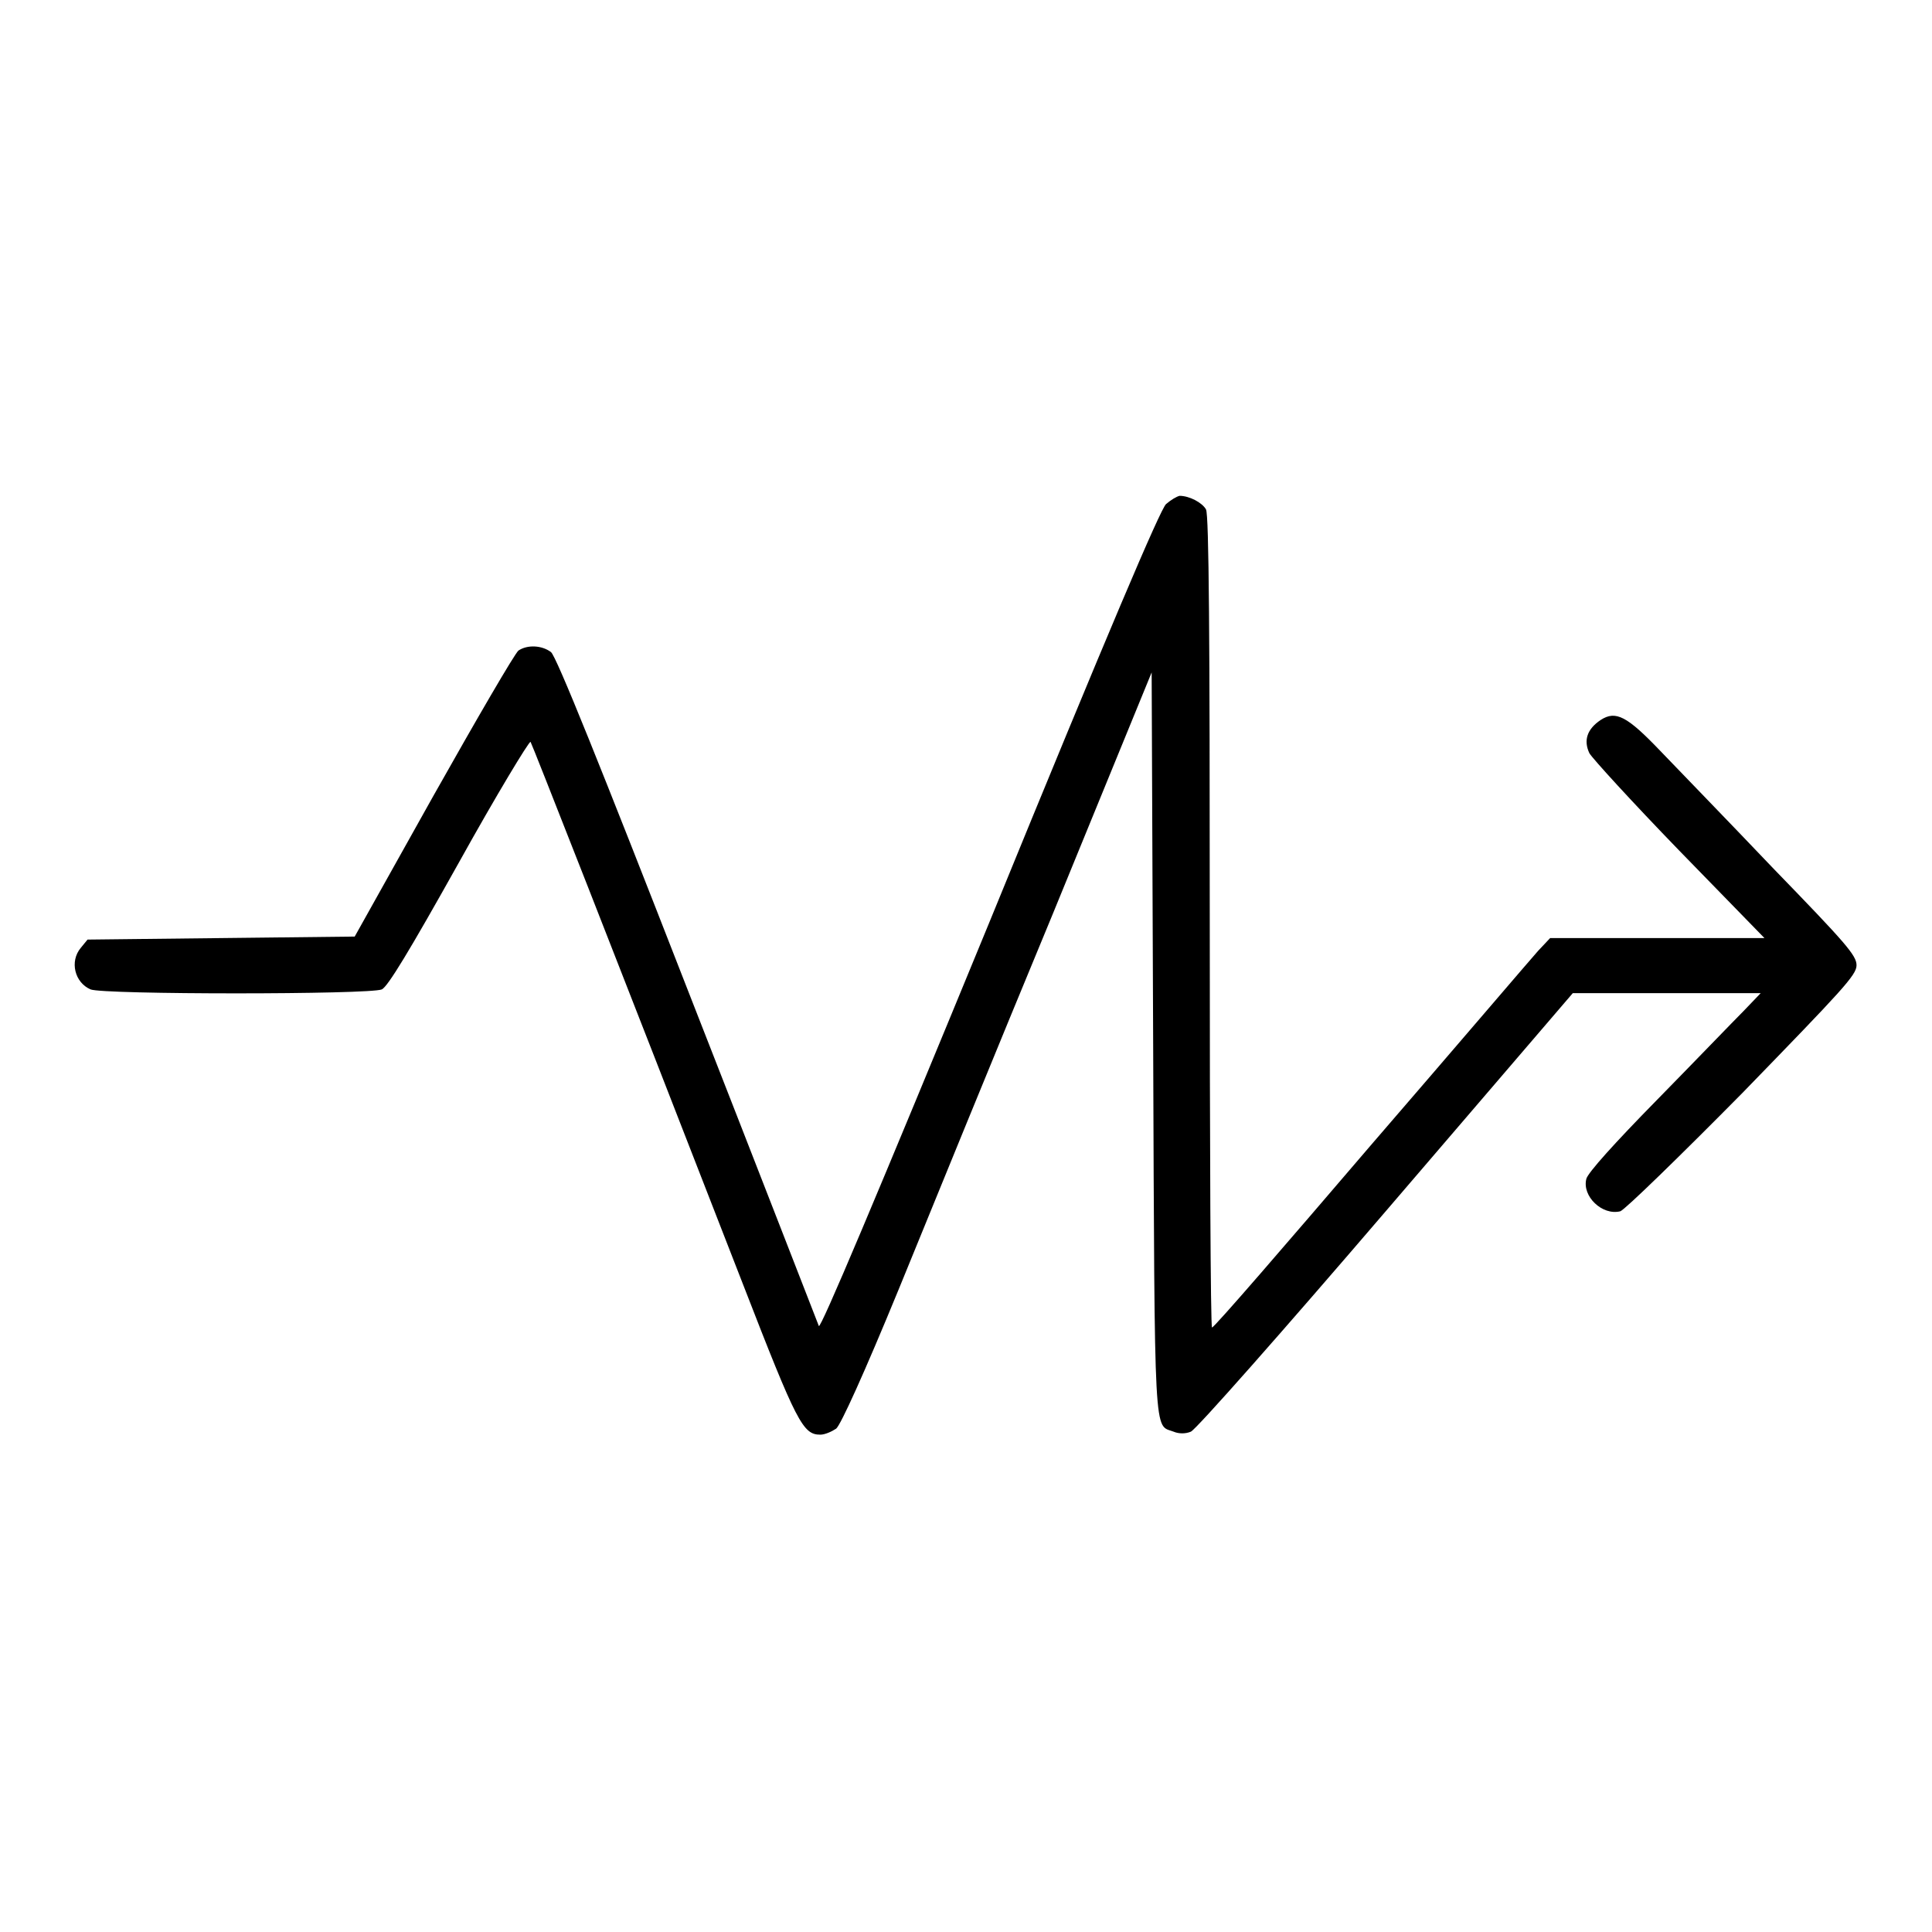
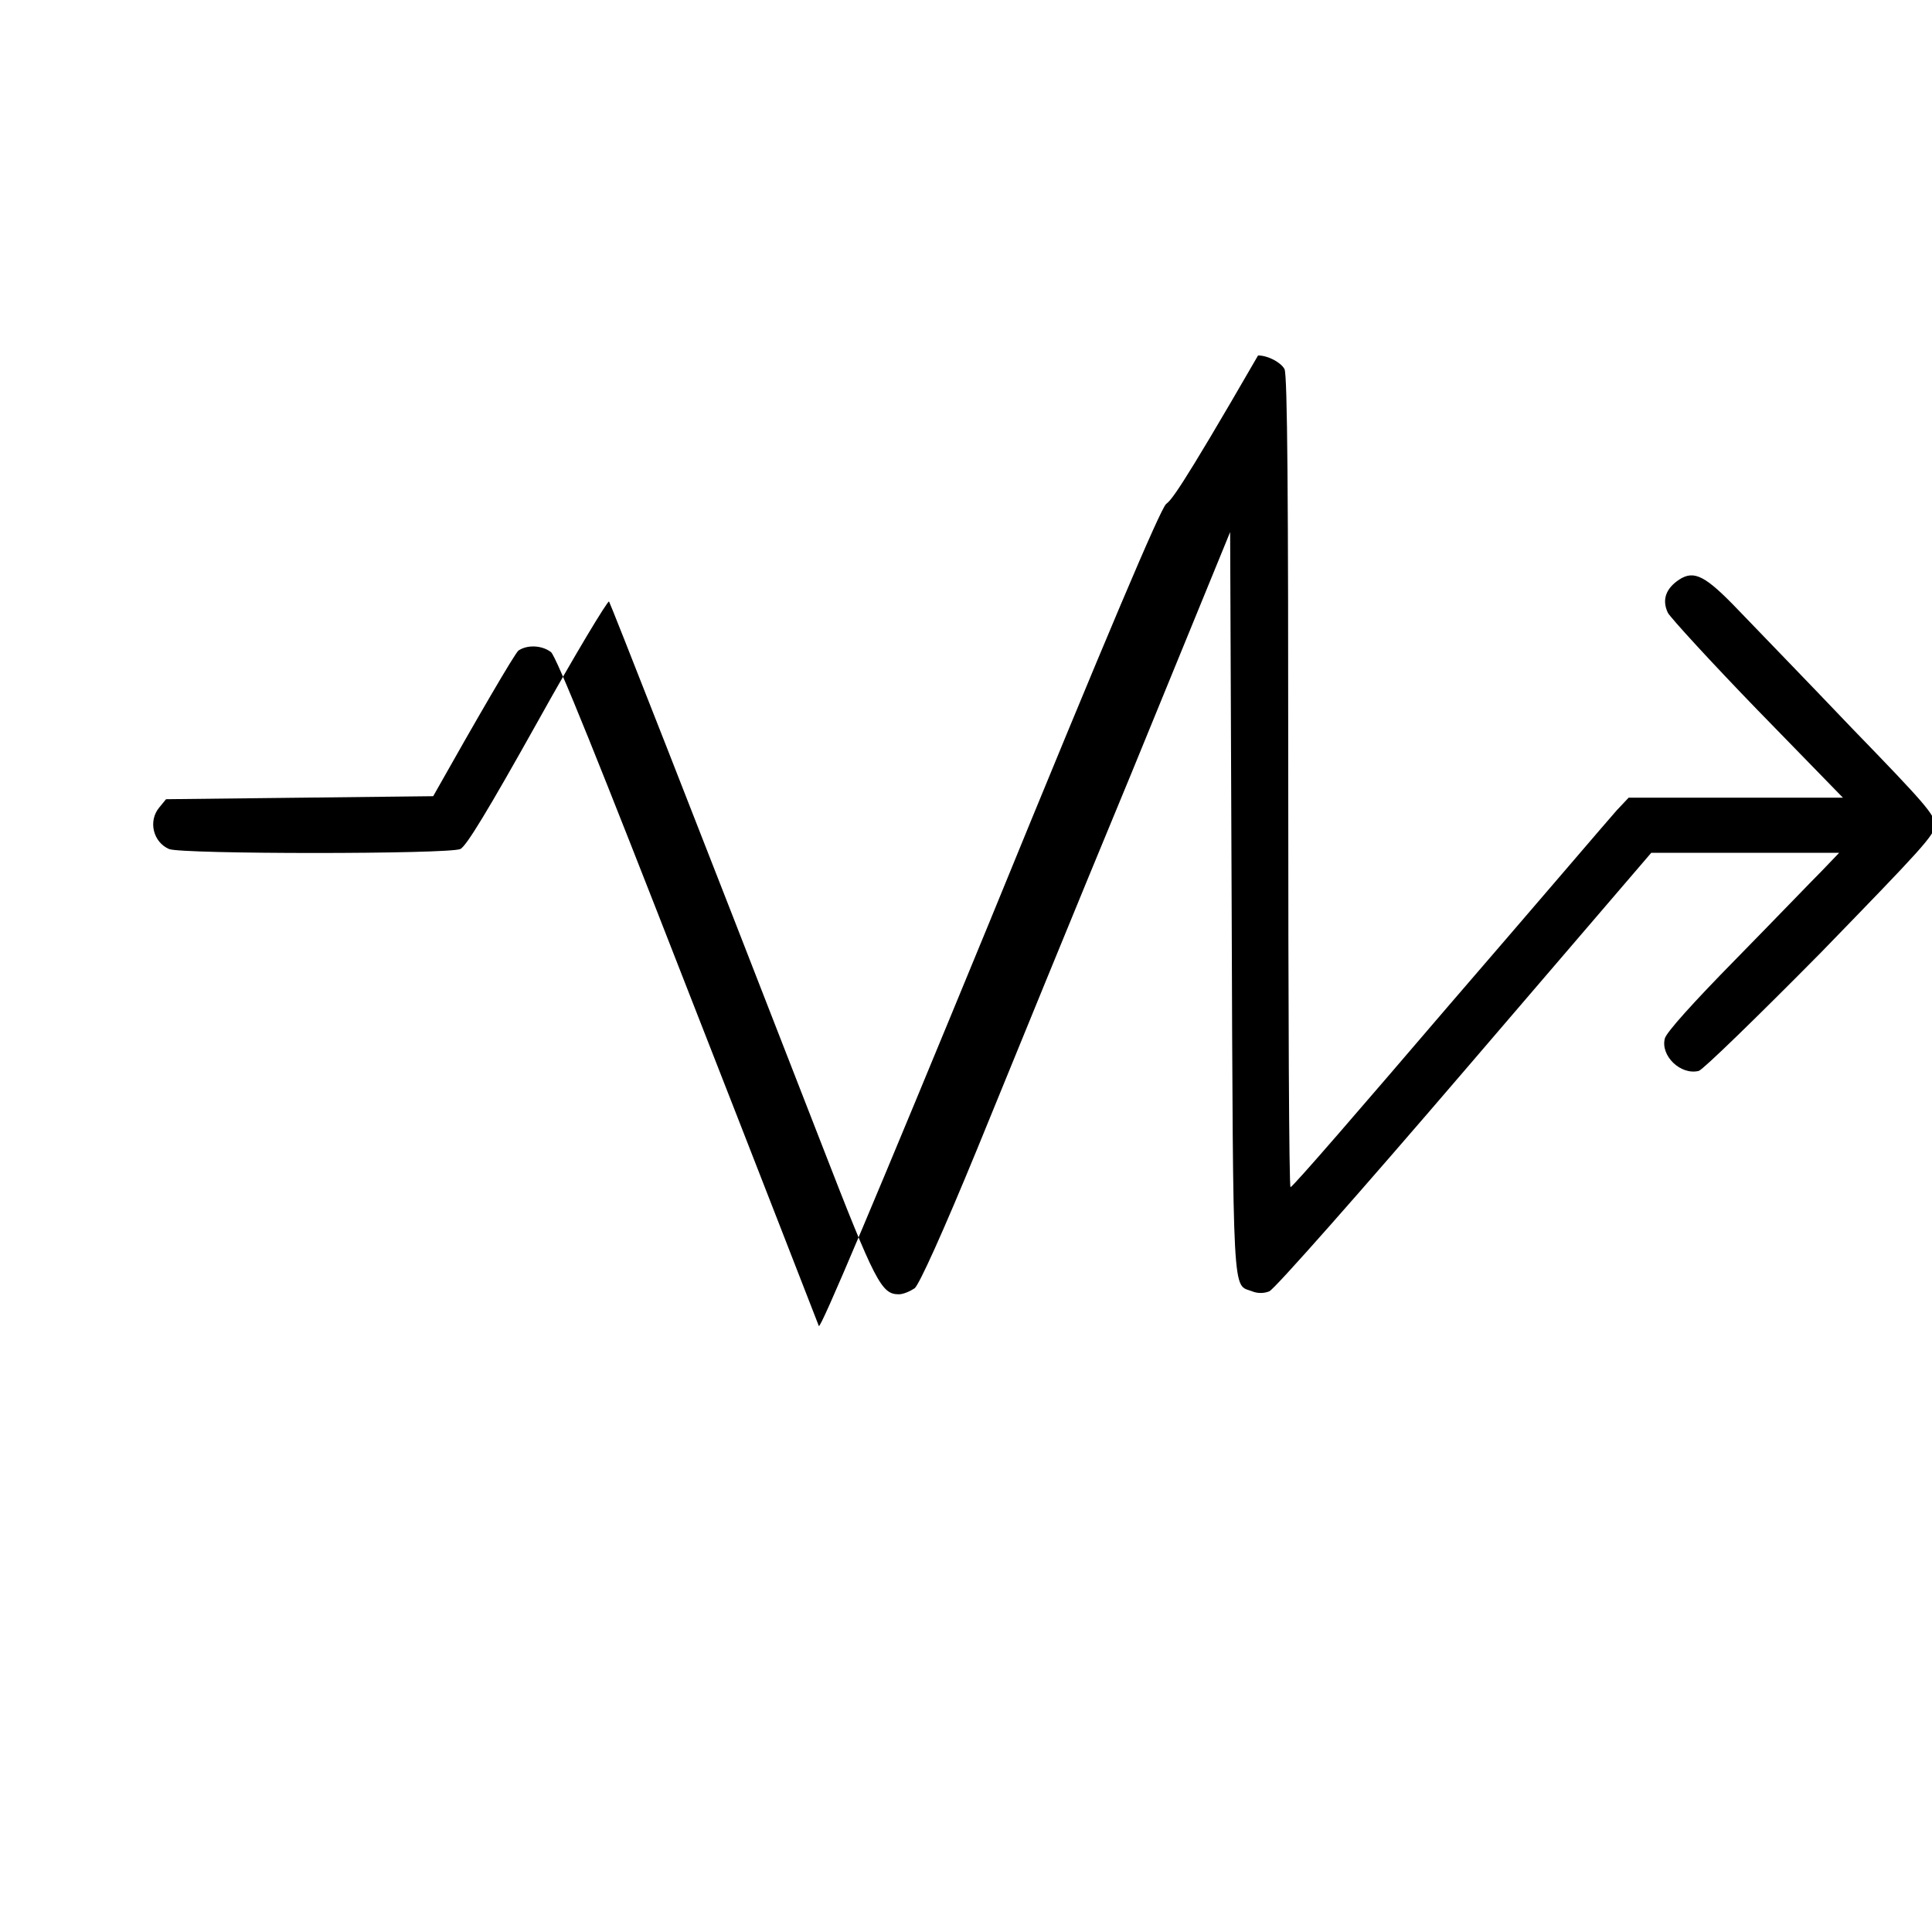
<svg xmlns="http://www.w3.org/2000/svg" version="1.1" x="0px" y="0px" viewBox="0 0 256 256" enable-background="new 0 0 256 256" xml:space="preserve">
  <g>
    <g>
      <g>
-         <path fill="#000000" d="M154.5,66.8c-0.8,0.8-7.5,16.5-23.4,55.4c-15.1,36.7-22.4,54-22.6,53.5c-0.2-0.5-8-20.6-17.4-44.6C79.6,101.6,73.7,86.9,73,86.4c-1.2-0.9-3.1-1-4.3-0.2c-0.5,0.4-5.5,9-11.3,19.3L47,124.1l-17.7,0.2l-17.7,0.2l-0.9,1.1c-1.5,1.8-0.8,4.6,1.3,5.5c1.6,0.7,37,0.7,38.6,0c0.8-0.4,3.6-5,10.2-16.8c5-9,9.3-16.1,9.5-16c0.2,0.3,10.7,27,28.2,72c7.1,18.3,7.9,19.8,10.2,19.8c0.6,0,1.5-0.4,2.1-0.8c0.6-0.5,3.7-7.3,8.3-18.5c4-9.8,13.1-32.1,20.4-49.7l13.1-32l0.2,49.3c0.2,53.4,0.1,50.3,2.7,51.3c0.7,0.3,1.6,0.3,2.3,0c0.7-0.3,12.1-13.2,25.9-29.3l24.7-28.8l12.5,0h12.4l-2.3,2.4c-1.3,1.3-6.4,6.6-11.4,11.7c-5.7,5.8-9.2,9.7-9.4,10.5c-0.6,2.3,2.1,4.9,4.5,4.3c0.6-0.2,7.8-7.2,16.2-15.7c13.3-13.7,15.1-15.6,15.1-16.9c0-1.3-1.4-2.9-11-12.8c-6-6.3-12.8-13.3-15-15.6c-4.4-4.6-5.9-5.4-7.9-4.1c-1.8,1.2-2.3,2.7-1.5,4.4c0.4,0.7,5.7,6.5,11.9,12.9l11.3,11.6h-14.2h-14.2l-1.6,1.7c-0.9,1-10.8,12.6-22.2,25.8c-11.3,13.2-20.7,24.1-21,24.1c-0.2,0-0.3-24.2-0.3-53.7c0-37.5-0.1-54-0.5-54.7c-0.5-0.9-2.2-1.8-3.5-1.8C155.9,65.8,155.2,66.2,154.5,66.8z" />
+         <path fill="#000000" d="M154.5,66.8c-0.8,0.8-7.5,16.5-23.4,55.4c-15.1,36.7-22.4,54-22.6,53.5c-0.2-0.5-8-20.6-17.4-44.6C79.6,101.6,73.7,86.9,73,86.4c-1.2-0.9-3.1-1-4.3-0.2c-0.5,0.4-5.5,9-11.3,19.3l-17.7,0.2l-17.7,0.2l-0.9,1.1c-1.5,1.8-0.8,4.6,1.3,5.5c1.6,0.7,37,0.7,38.6,0c0.8-0.4,3.6-5,10.2-16.8c5-9,9.3-16.1,9.5-16c0.2,0.3,10.7,27,28.2,72c7.1,18.3,7.9,19.8,10.2,19.8c0.6,0,1.5-0.4,2.1-0.8c0.6-0.5,3.7-7.3,8.3-18.5c4-9.8,13.1-32.1,20.4-49.7l13.1-32l0.2,49.3c0.2,53.4,0.1,50.3,2.7,51.3c0.7,0.3,1.6,0.3,2.3,0c0.7-0.3,12.1-13.2,25.9-29.3l24.7-28.8l12.5,0h12.4l-2.3,2.4c-1.3,1.3-6.4,6.6-11.4,11.7c-5.7,5.8-9.2,9.7-9.4,10.5c-0.6,2.3,2.1,4.9,4.5,4.3c0.6-0.2,7.8-7.2,16.2-15.7c13.3-13.7,15.1-15.6,15.1-16.9c0-1.3-1.4-2.9-11-12.8c-6-6.3-12.8-13.3-15-15.6c-4.4-4.6-5.9-5.4-7.9-4.1c-1.8,1.2-2.3,2.7-1.5,4.4c0.4,0.7,5.7,6.5,11.9,12.9l11.3,11.6h-14.2h-14.2l-1.6,1.7c-0.9,1-10.8,12.6-22.2,25.8c-11.3,13.2-20.7,24.1-21,24.1c-0.2,0-0.3-24.2-0.3-53.7c0-37.5-0.1-54-0.5-54.7c-0.5-0.9-2.2-1.8-3.5-1.8C155.9,65.8,155.2,66.2,154.5,66.8z" />
      </g>
    </g>
  </g>
</svg>